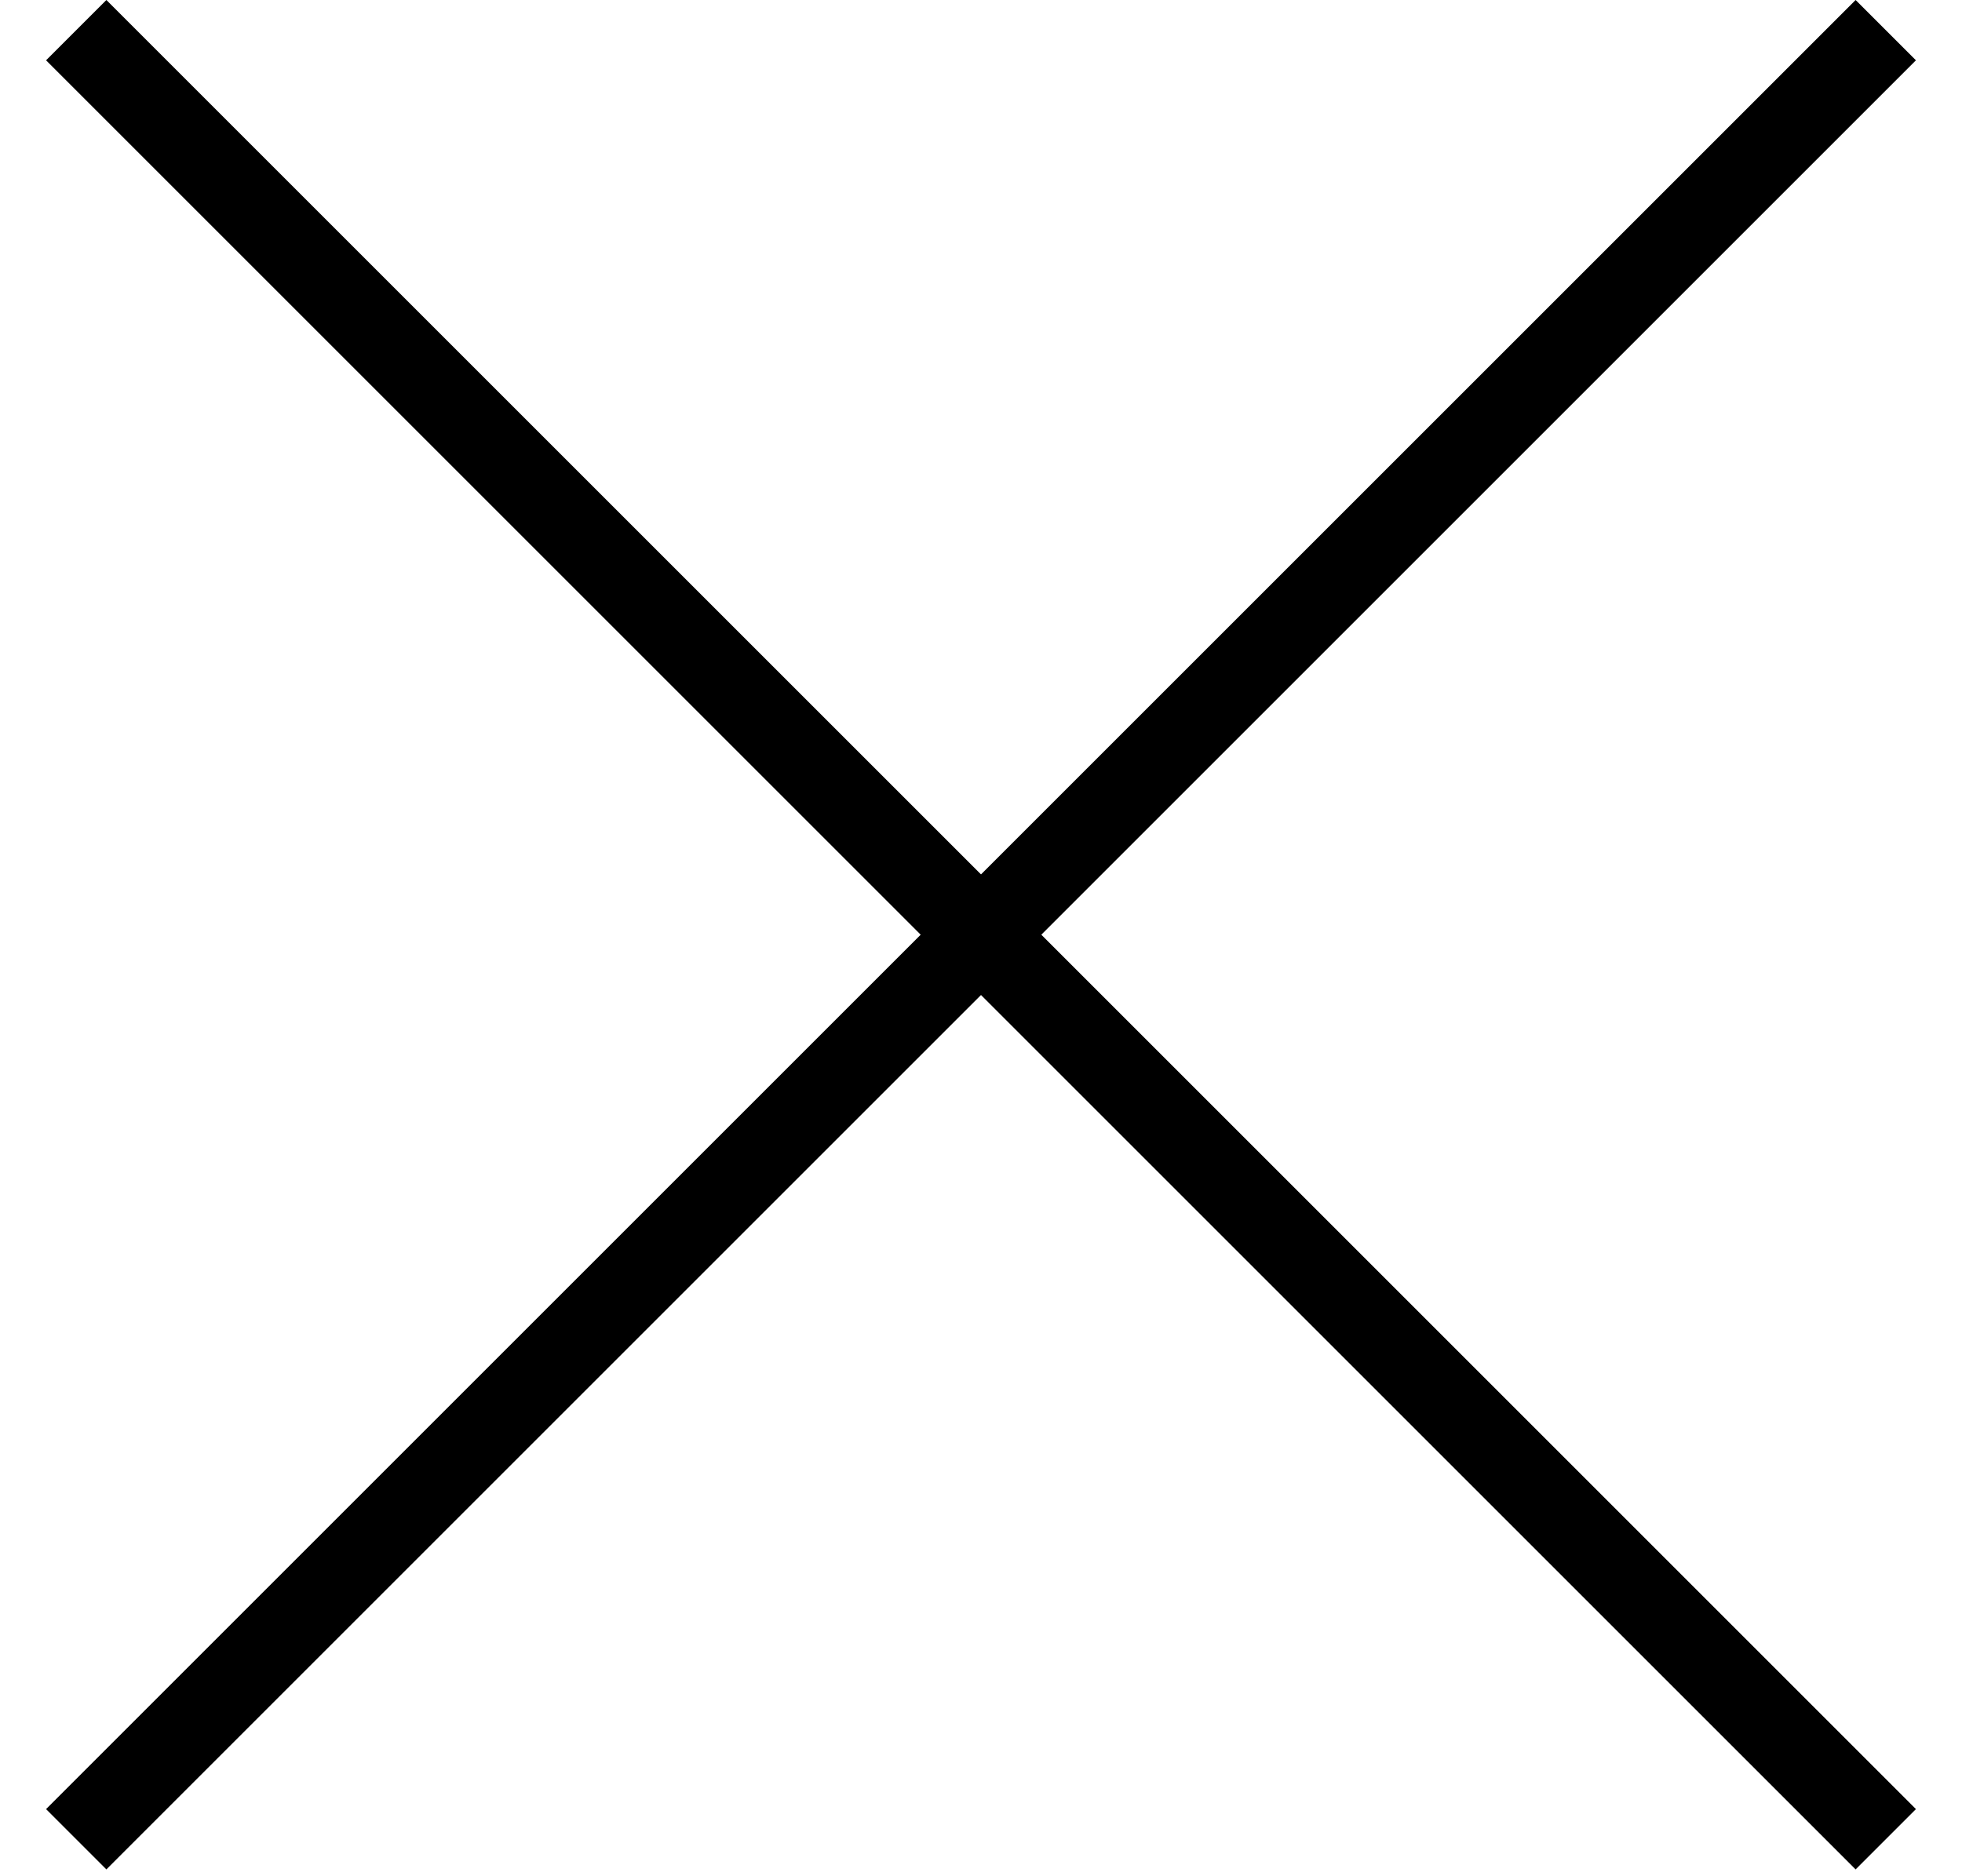
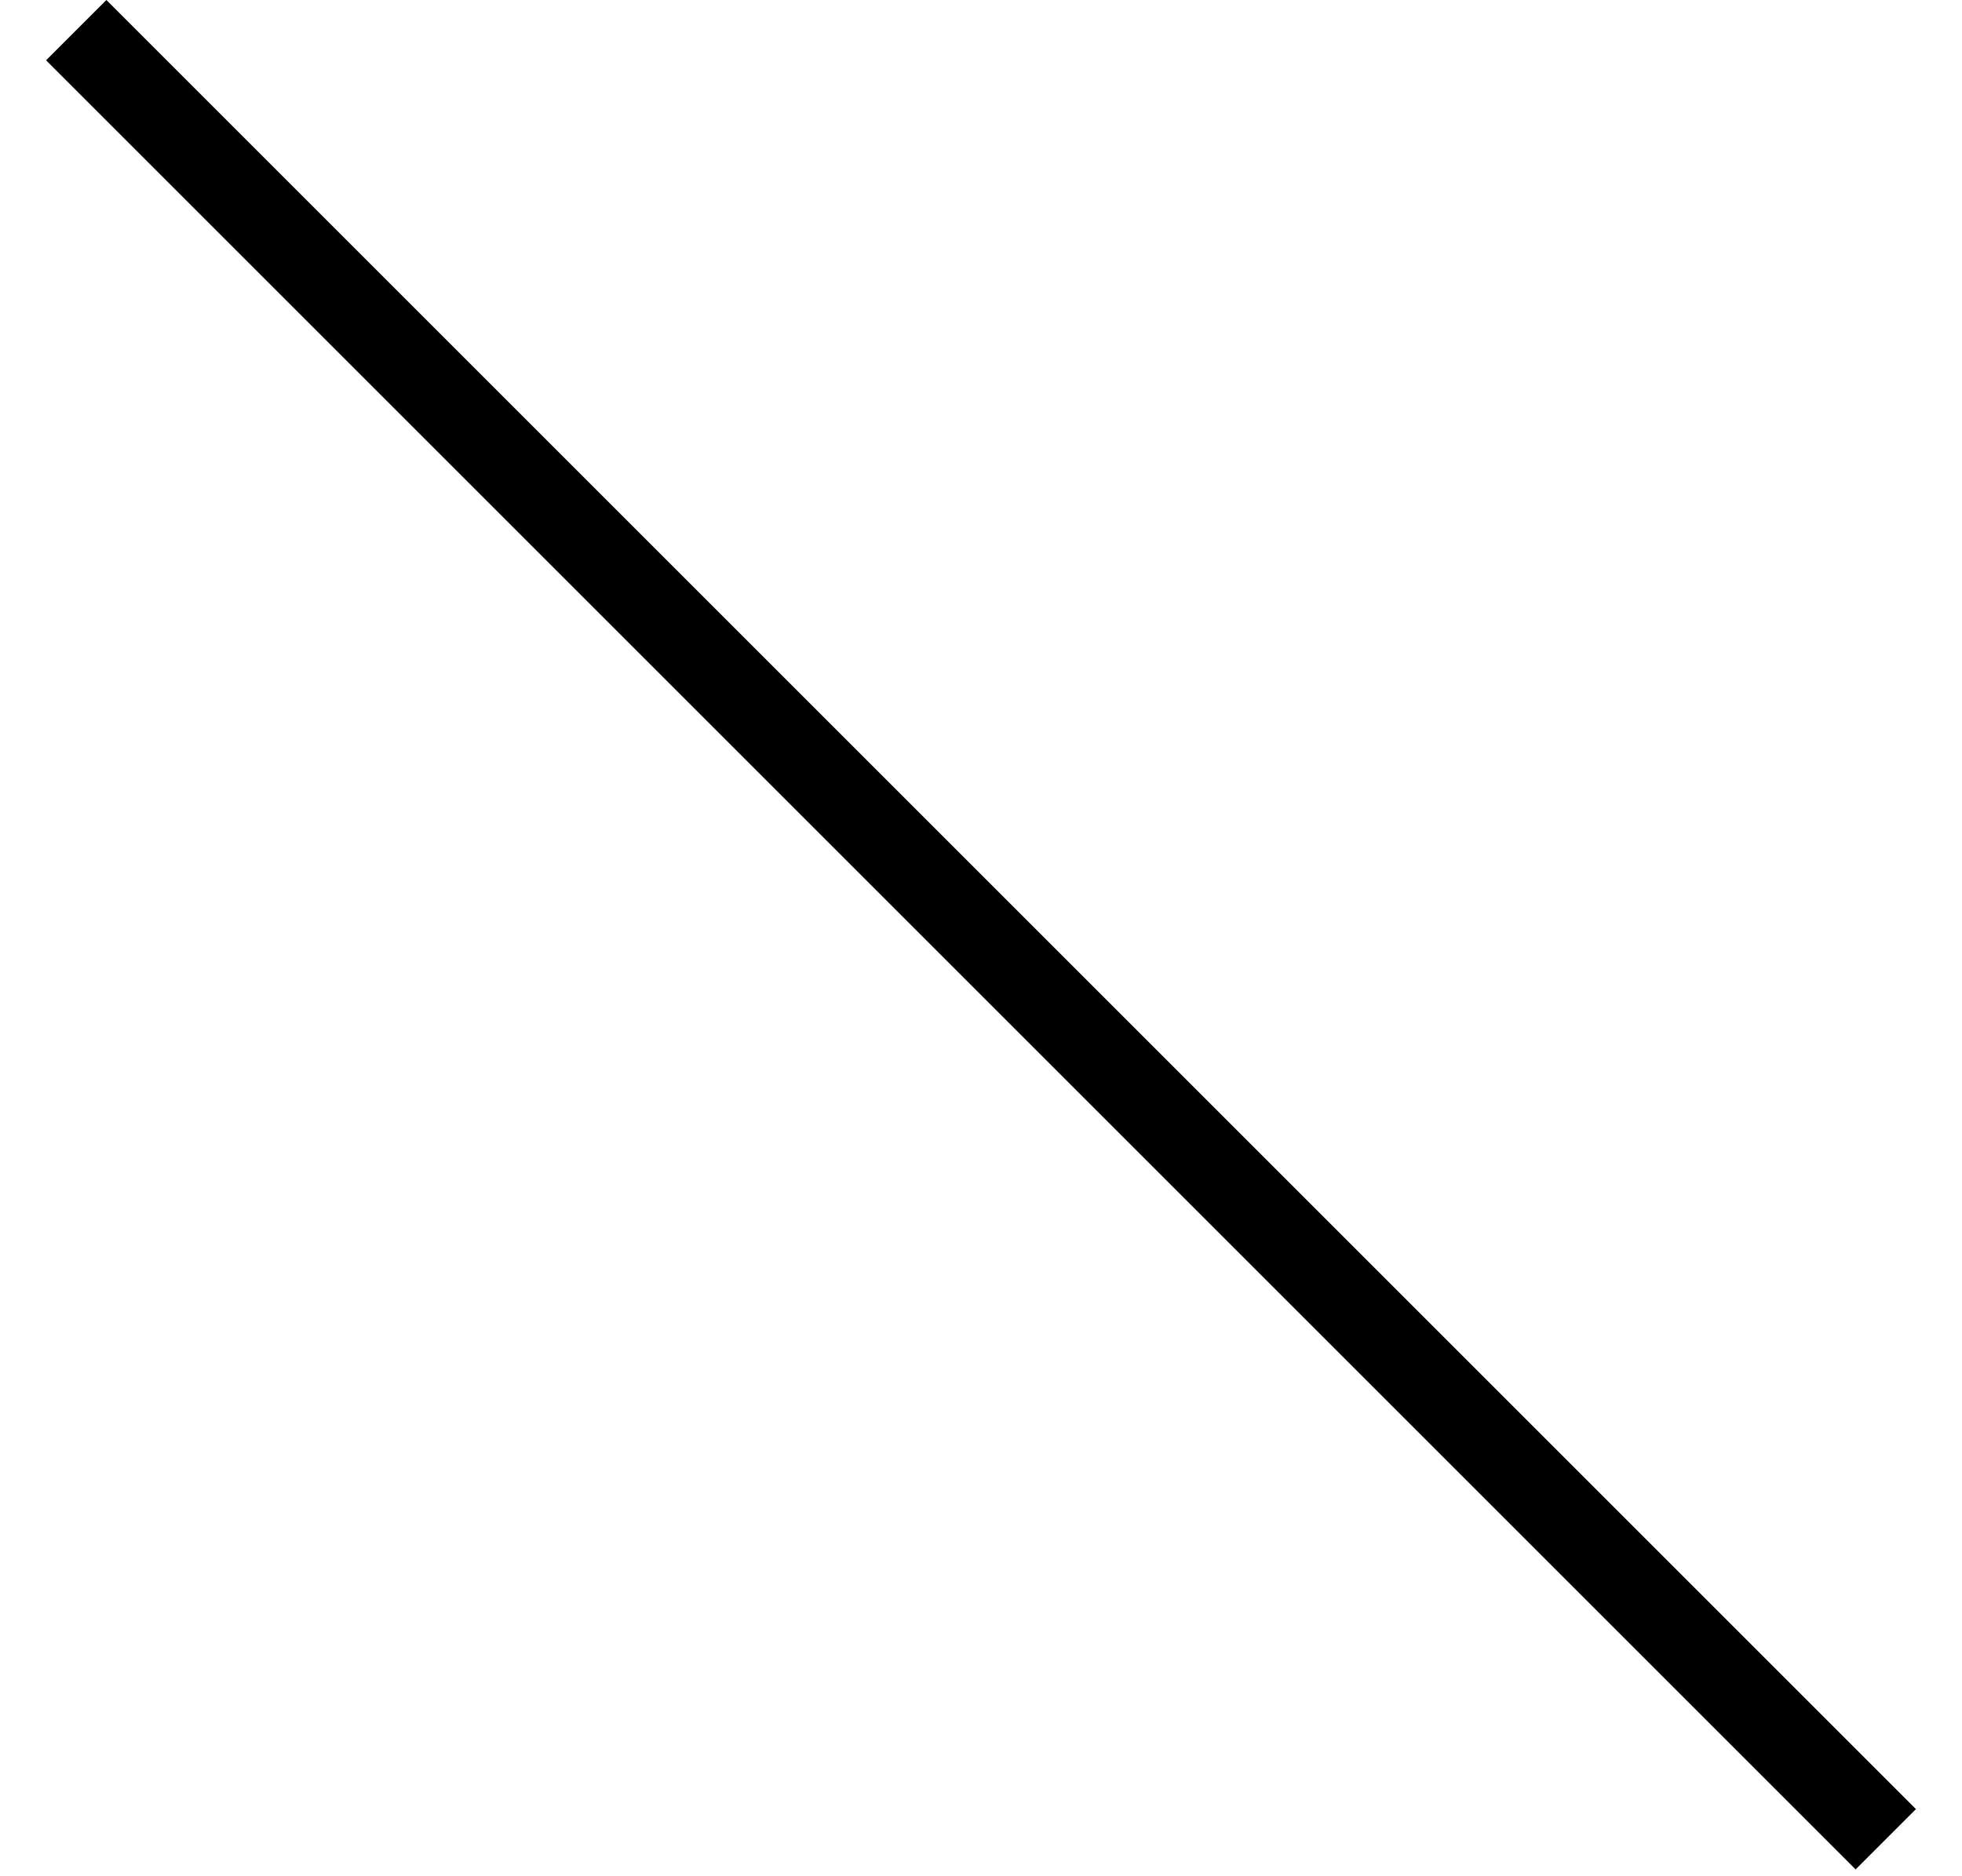
<svg xmlns="http://www.w3.org/2000/svg" width="23" height="22">
  <g fill-rule="evenodd">
-     <path d="M21.753 0l.707.707L1.247 21.92l-.707-.707z" />
    <path d="M22.46 21.213l-.707.707L.54.707 1.247 0z" />
  </g>
</svg>